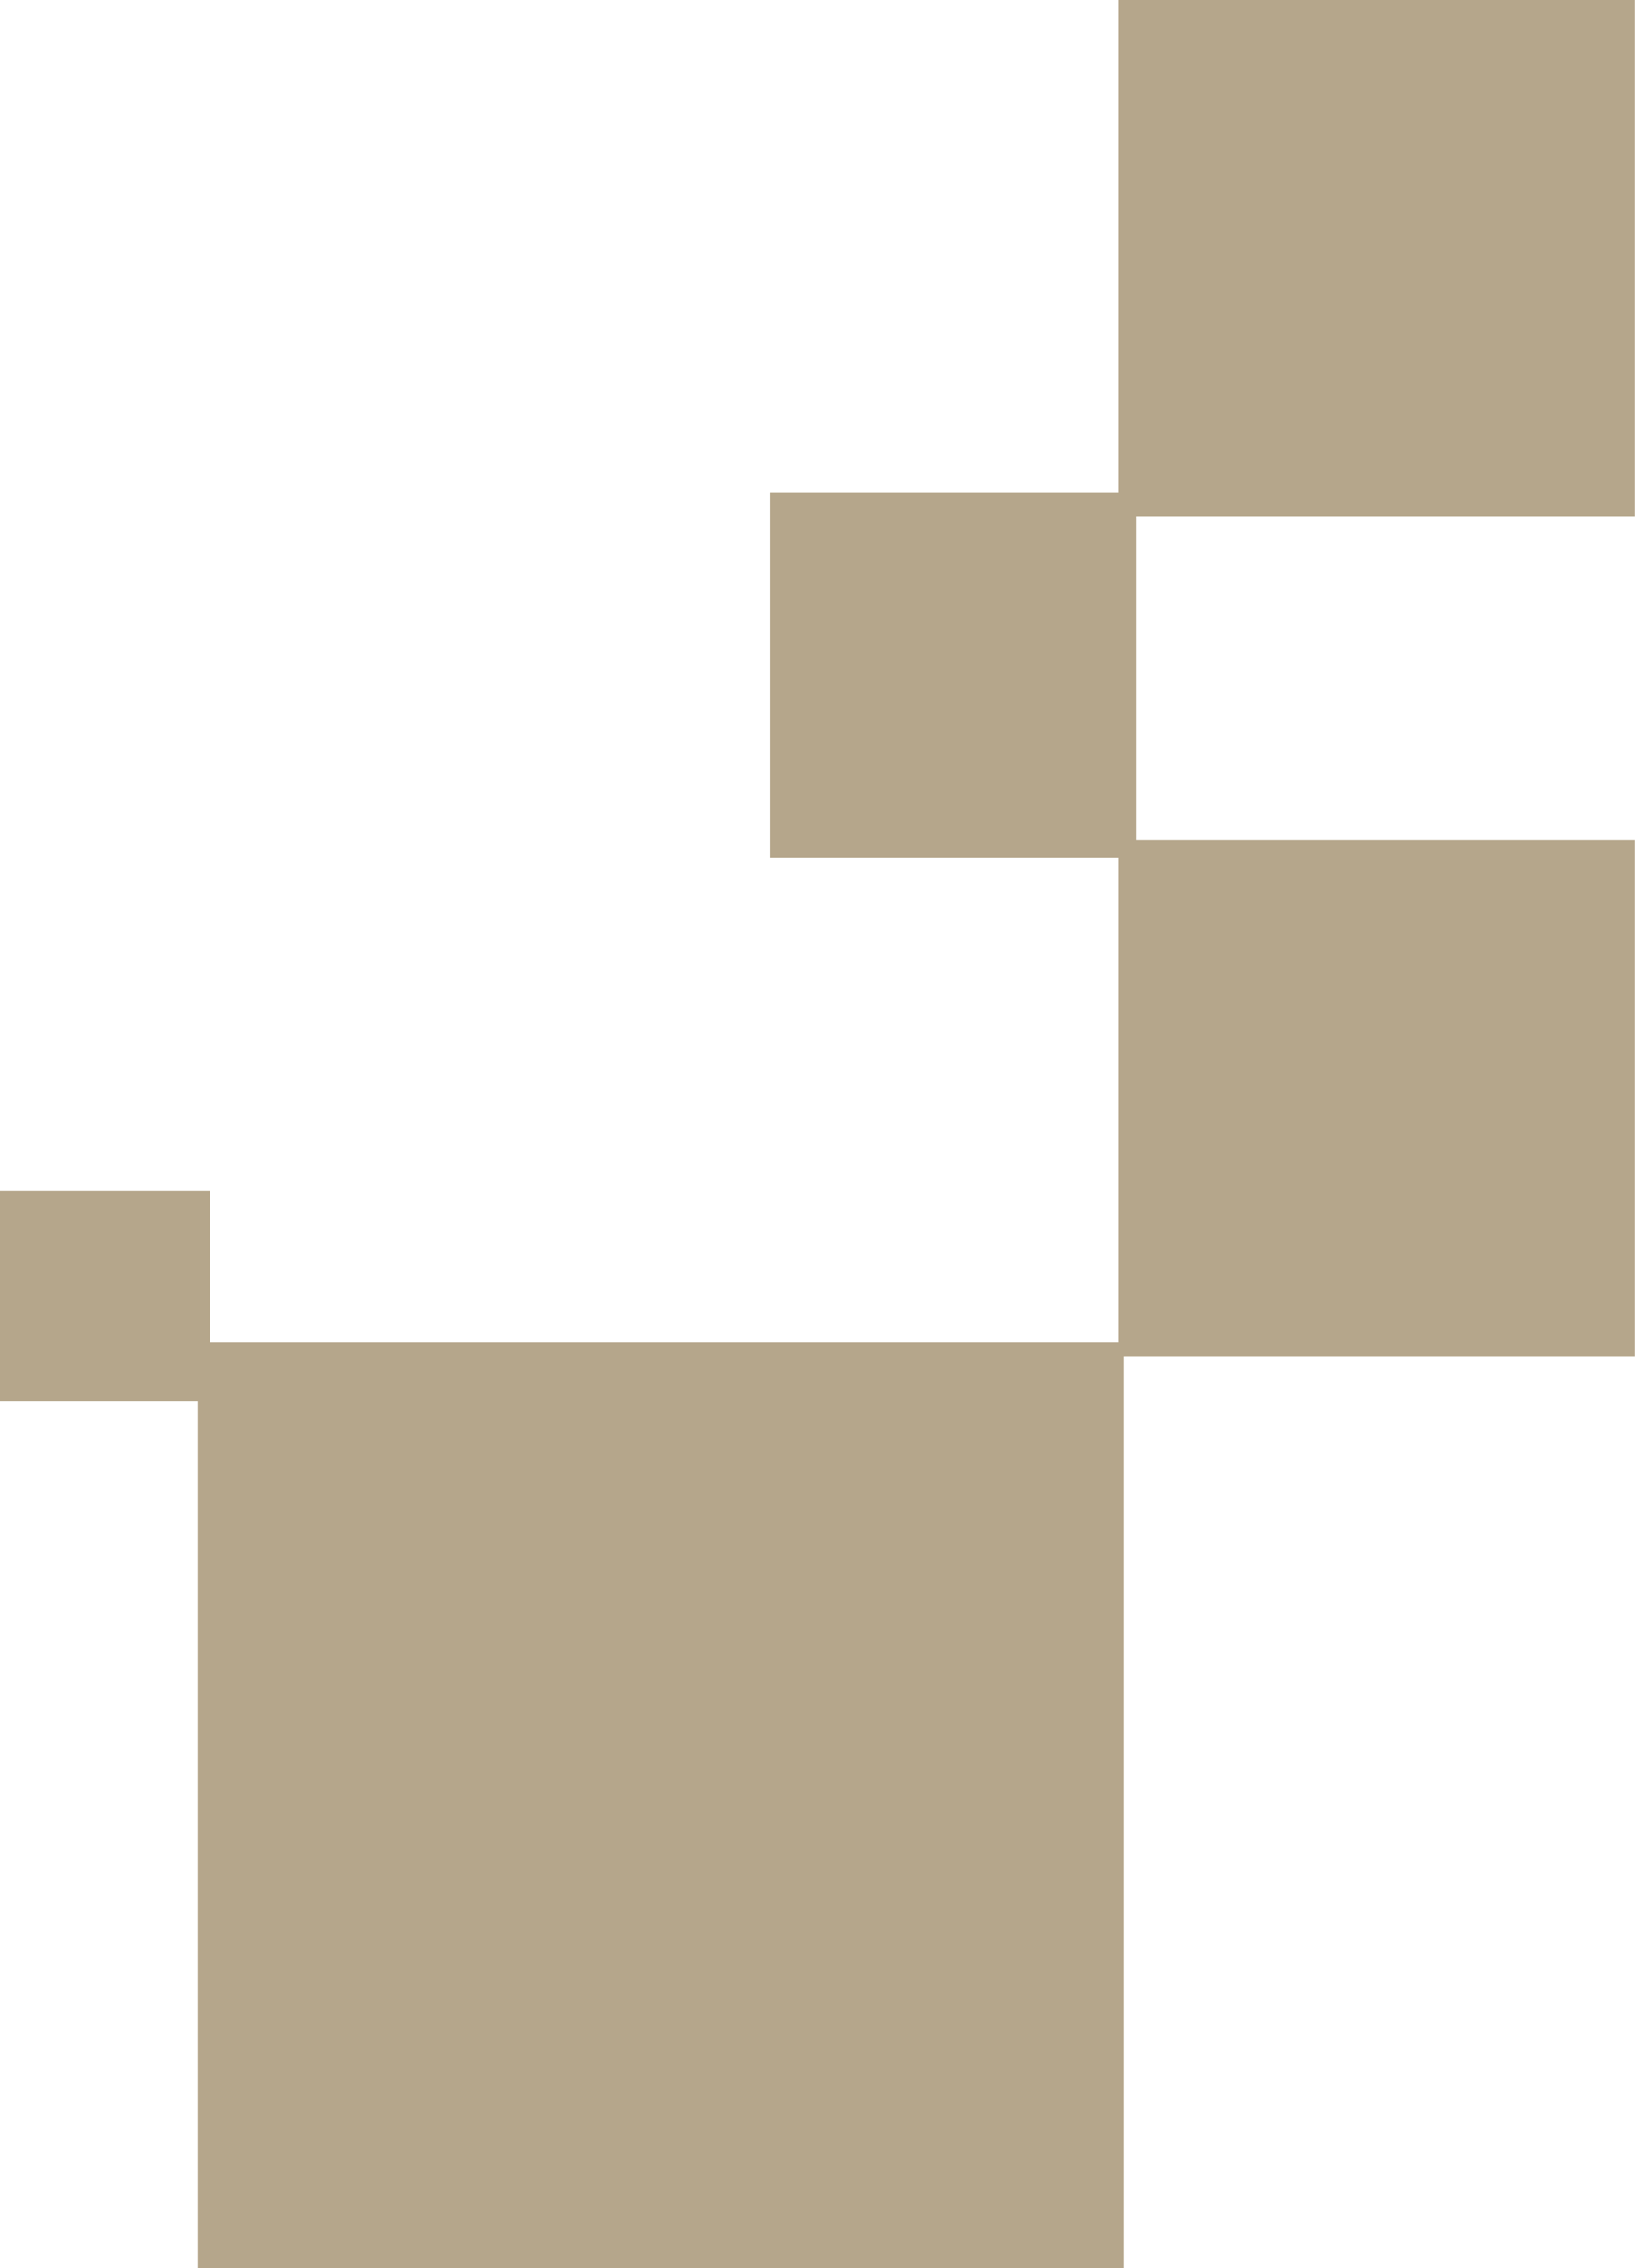
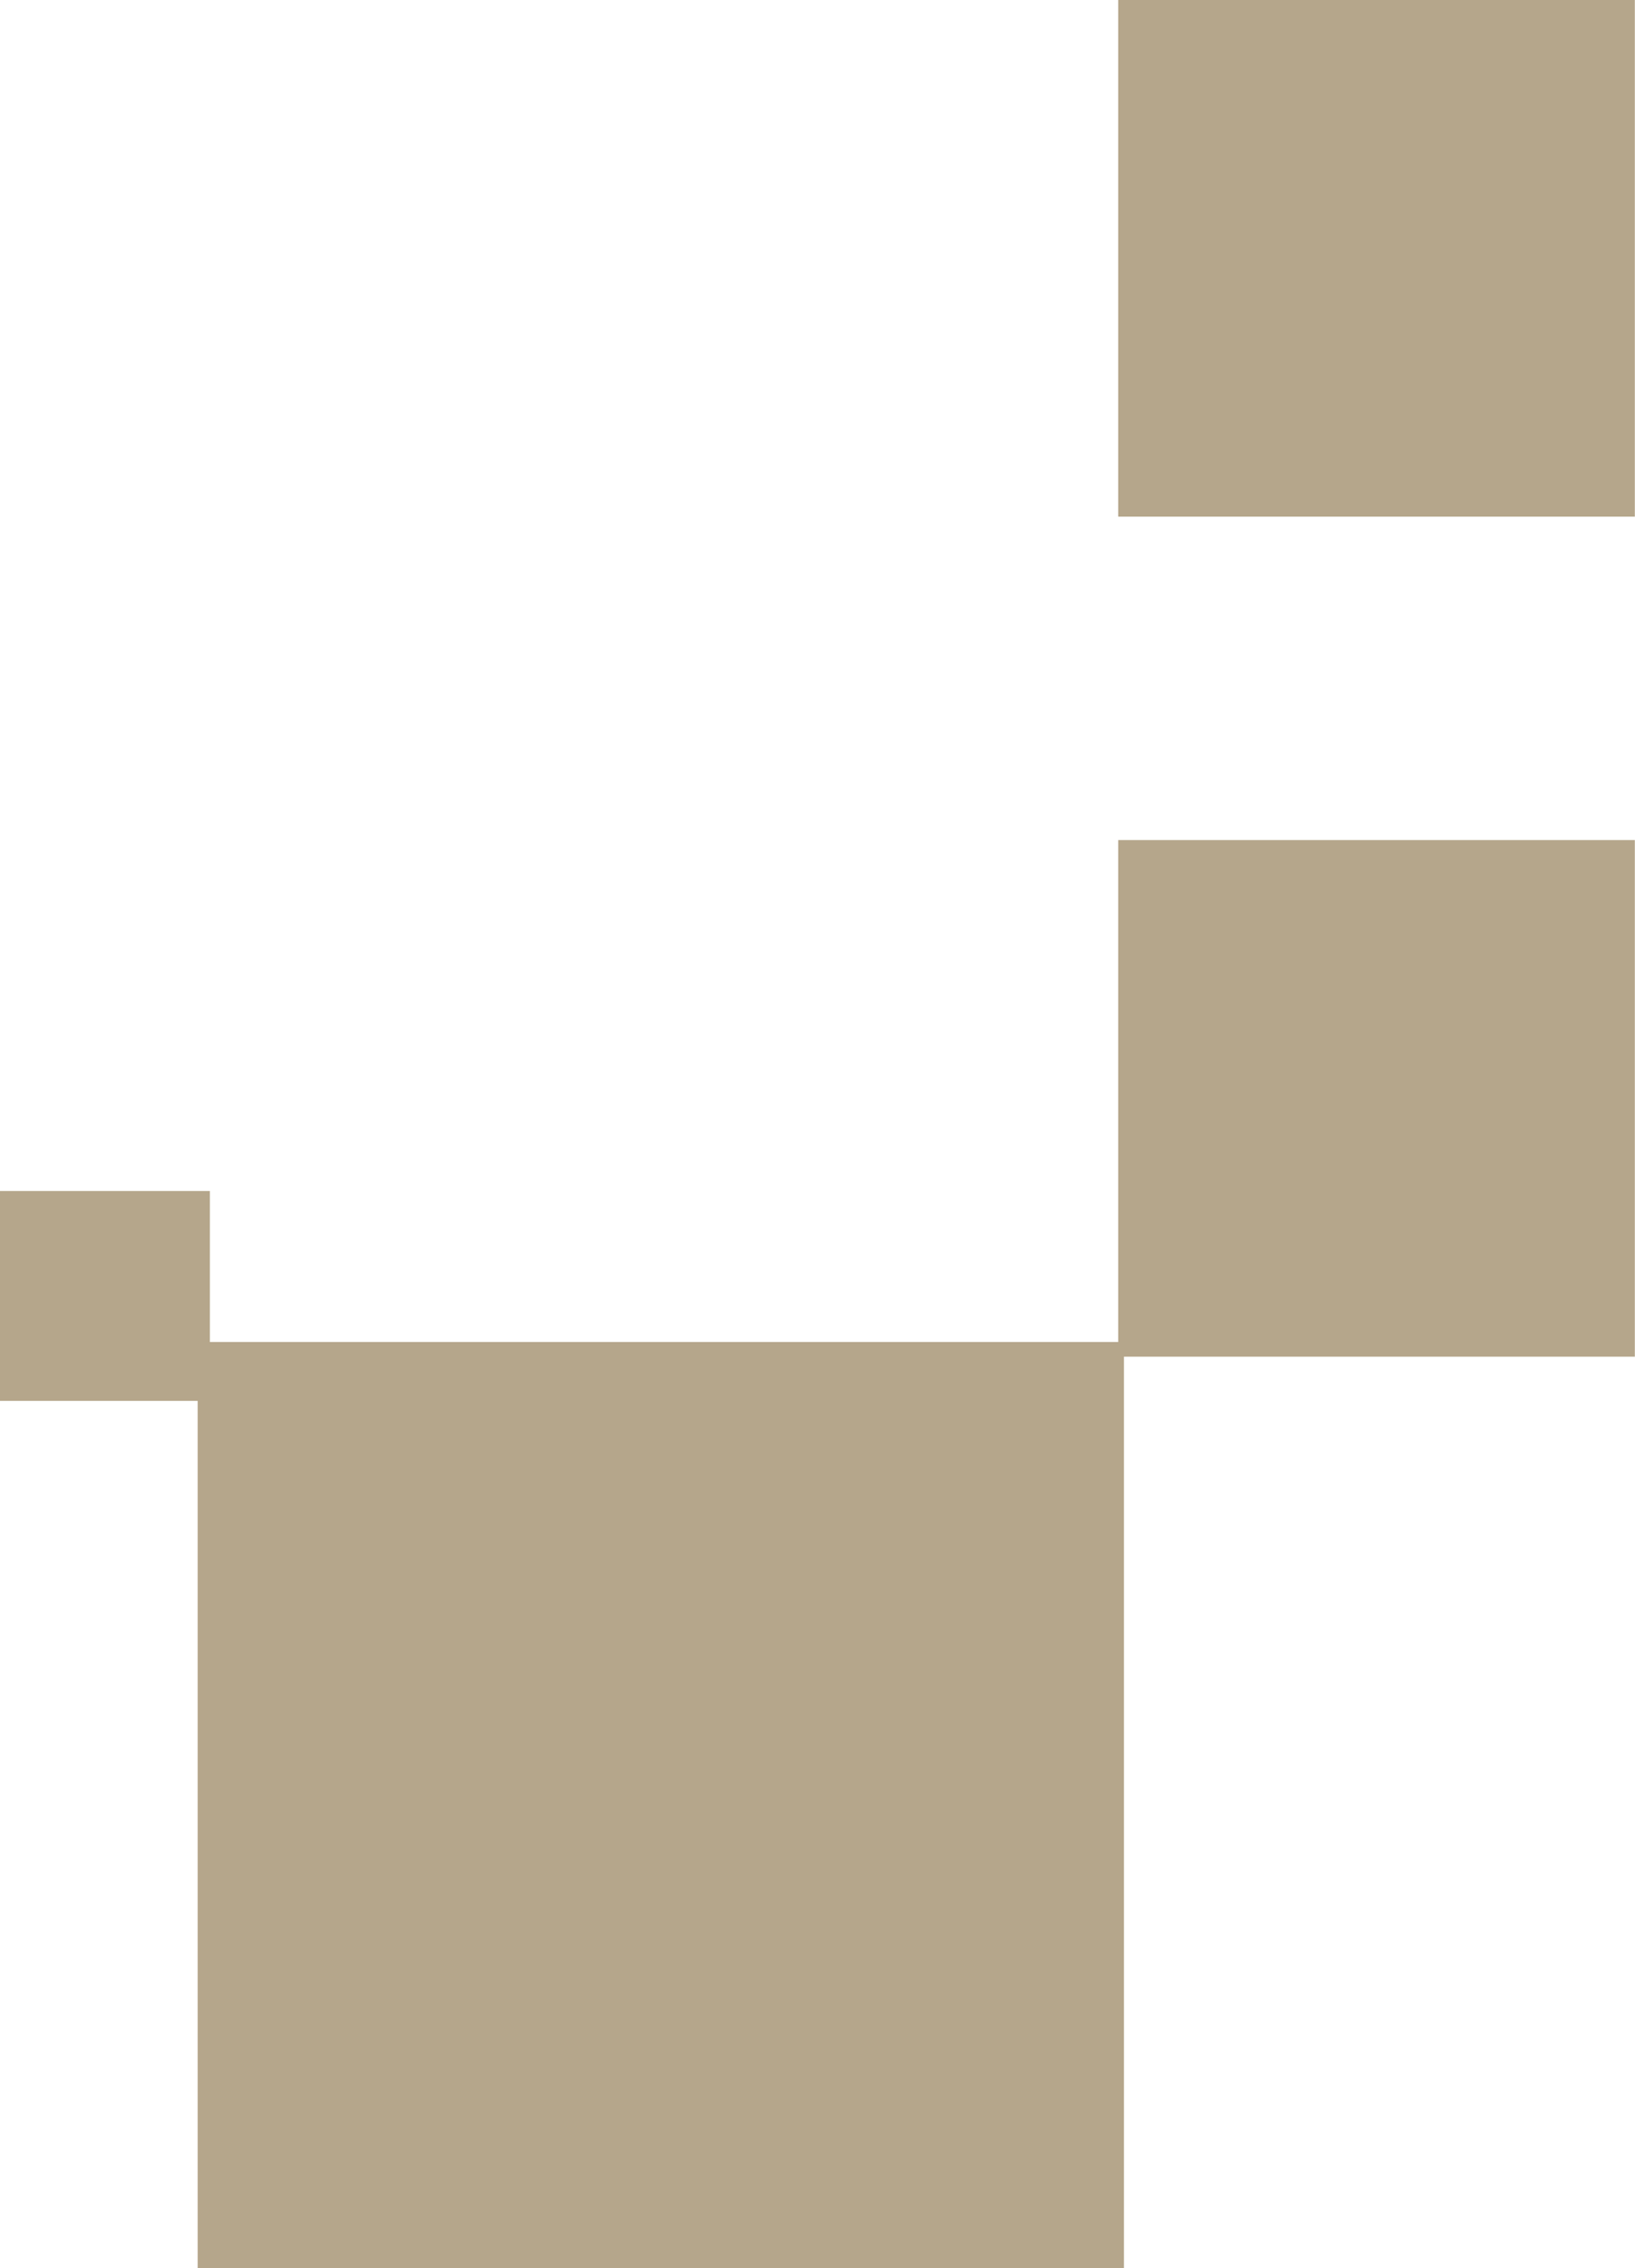
<svg xmlns="http://www.w3.org/2000/svg" id="Capa_1" data-name="Capa 1" viewBox="0 0 99.18 137.6">
  <defs>
    <style>.cls-1{fill:#b5a68b}</style>
  </defs>
  <g id="Grupo_631" data-name="Grupo 631">
    <path id="Rectángulo_586" data-name="Rectángulo 586" class="cls-1" d="M11.99 81.41h56.19v56.19H11.99z" />
    <path id="Rectángulo_587" data-name="Rectángulo 587" class="cls-1" d="M67.83 50.96h31.34V82.3H67.83z" />
    <path id="Rectángulo_588" data-name="Rectángulo 588" class="cls-1" d="M67.83 0h31.34v31.34H67.83z" />
-     <path id="Rectángulo_589" data-name="Rectángulo 589" class="cls-1" d="M46.73 29.86h22.19v22.19H46.73z" />
    <path id="Rectángulo_590" data-name="Rectángulo 590" class="cls-1" d="M0 72.25h12.73v12.73H0z" />
  </g>
</svg>